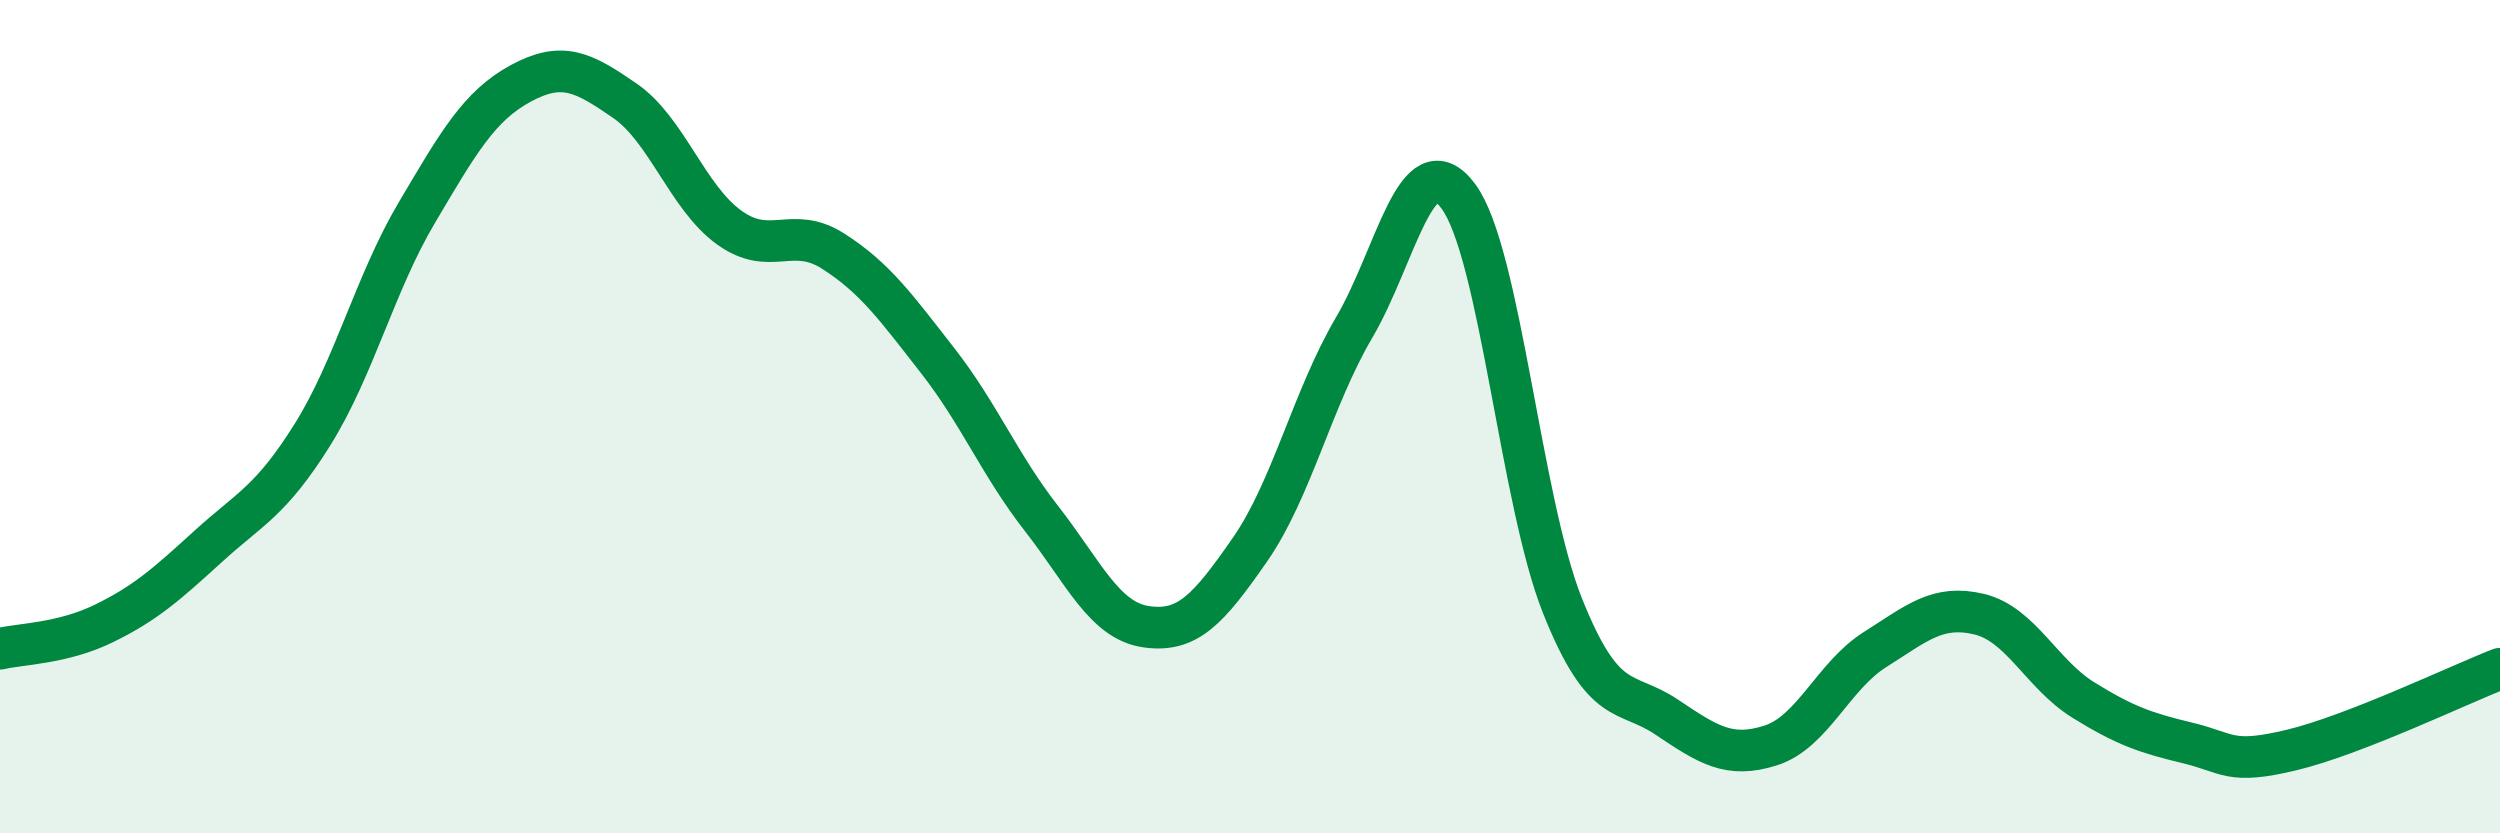
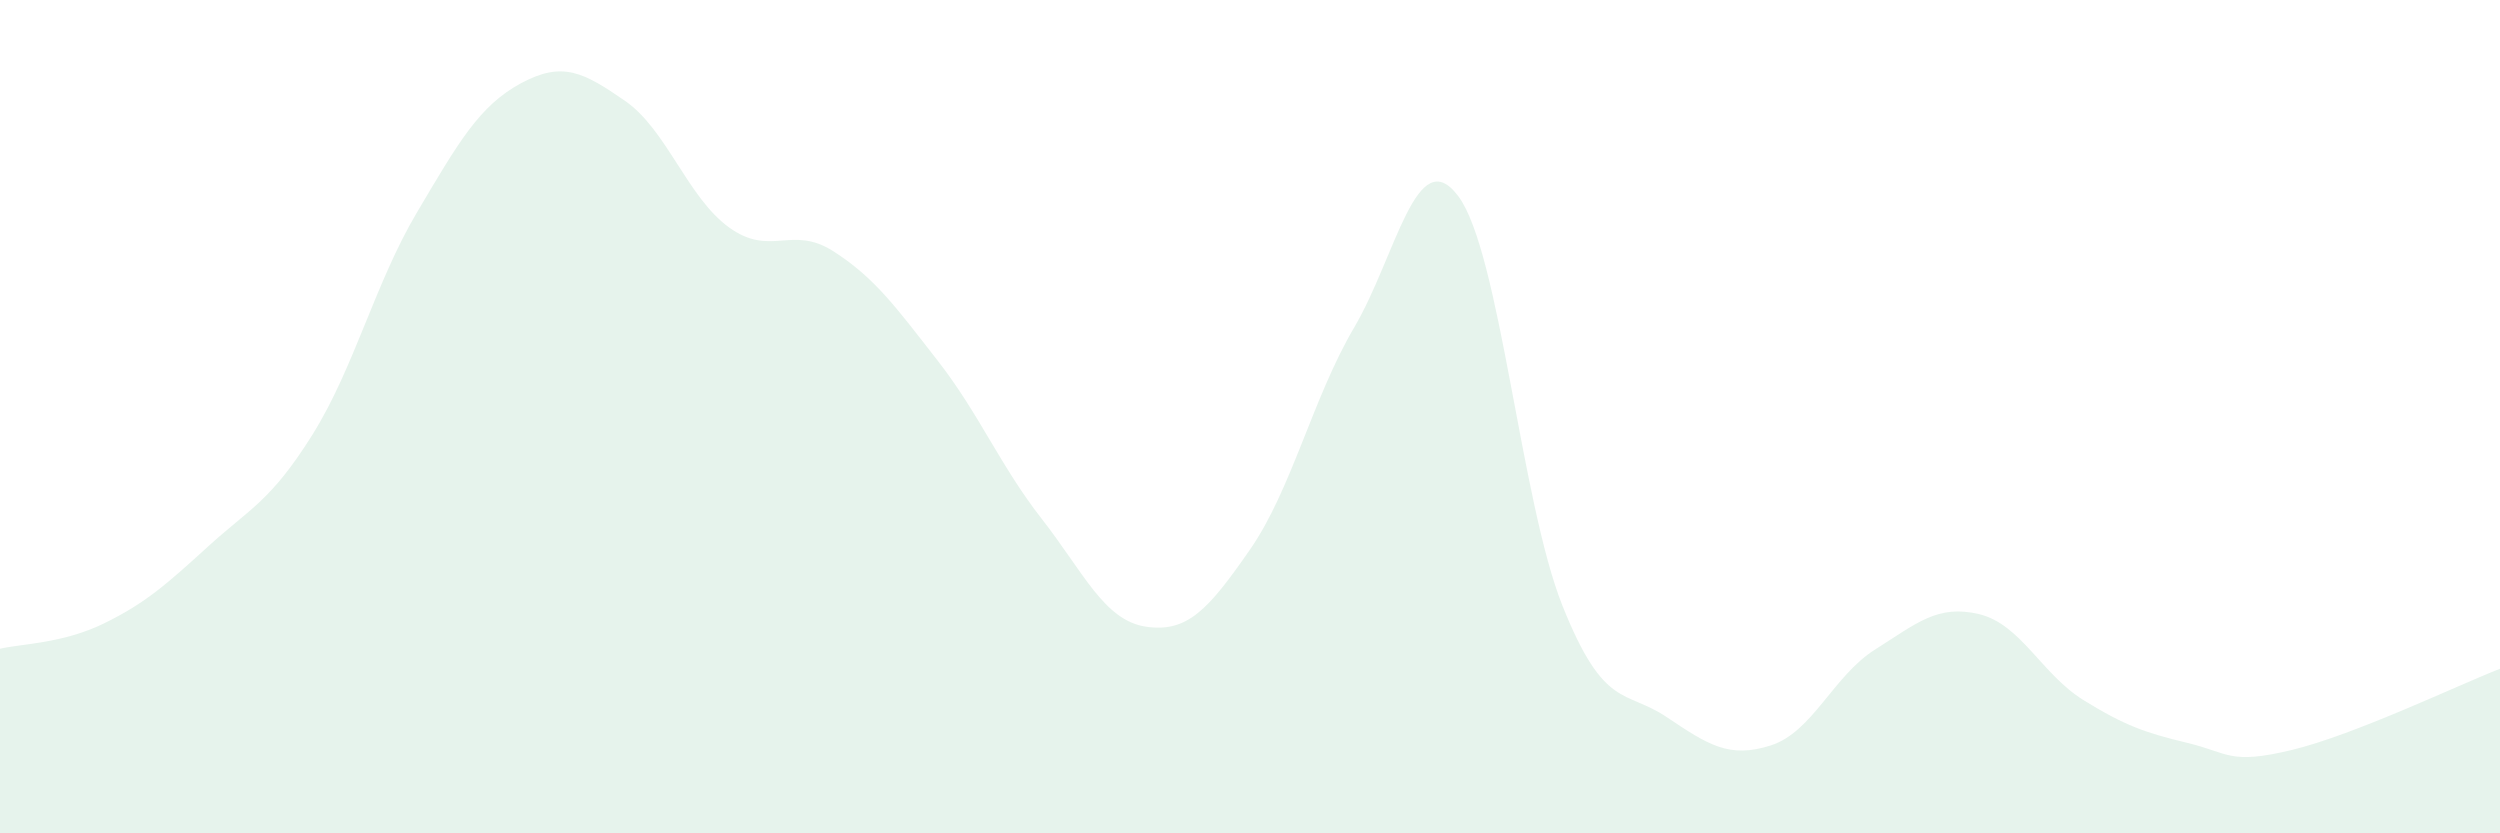
<svg xmlns="http://www.w3.org/2000/svg" width="60" height="20" viewBox="0 0 60 20">
  <path d="M 0,15.57 C 0.5,15.45 1.5,15.45 2.5,14.96 C 3.5,14.47 4,14.02 5,13.11 C 6,12.2 6.5,12.03 7.5,10.43 C 8.5,8.83 9,6.8 10,5.11 C 11,3.42 11.5,2.54 12.5,2 C 13.5,1.46 14,1.73 15,2.42 C 16,3.11 16.5,4.74 17.5,5.46 C 18.5,6.18 19,5.39 20,6.03 C 21,6.67 21.5,7.37 22.5,8.65 C 23.5,9.93 24,11.17 25,12.45 C 26,13.73 26.5,14.89 27.5,15.04 C 28.5,15.19 29,14.63 30,13.19 C 31,11.75 31.5,9.56 32.5,7.86 C 33.5,6.16 34,3.37 35,4.71 C 36,6.05 36.5,12.04 37.5,14.54 C 38.5,17.04 39,16.54 40,17.21 C 41,17.88 41.5,18.21 42.5,17.89 C 43.5,17.57 44,16.22 45,15.59 C 46,14.96 46.5,14.5 47.5,14.74 C 48.5,14.98 49,16.18 50,16.8 C 51,17.42 51.5,17.59 52.5,17.83 C 53.5,18.07 53.5,18.36 55,18 C 56.5,17.64 59,16.44 60,16.05L60 20L0 20Z" fill="#008740" opacity="0.1" stroke-linecap="round" stroke-linejoin="round" />
-   <path d="M 0,15.57 C 0.5,15.45 1.5,15.45 2.5,14.96 C 3.5,14.47 4,14.02 5,13.11 C 6,12.2 6.5,12.03 7.5,10.43 C 8.5,8.83 9,6.8 10,5.11 C 11,3.42 11.5,2.54 12.5,2 C 13.5,1.46 14,1.73 15,2.42 C 16,3.11 16.5,4.74 17.5,5.46 C 18.5,6.18 19,5.39 20,6.03 C 21,6.67 21.5,7.37 22.5,8.65 C 23.5,9.93 24,11.17 25,12.45 C 26,13.73 26.5,14.89 27.5,15.04 C 28.5,15.19 29,14.63 30,13.19 C 31,11.75 31.5,9.56 32.5,7.86 C 33.5,6.16 34,3.37 35,4.71 C 36,6.05 36.5,12.04 37.5,14.54 C 38.5,17.04 39,16.54 40,17.21 C 41,17.88 41.5,18.21 42.5,17.89 C 43.5,17.57 44,16.22 45,15.59 C 46,14.96 46.5,14.5 47.5,14.74 C 48.5,14.98 49,16.18 50,16.8 C 51,17.42 51.5,17.59 52.5,17.83 C 53.5,18.07 53.5,18.36 55,18 C 56.5,17.64 59,16.44 60,16.05" stroke="#008740" stroke-width="1" fill="none" stroke-linecap="round" stroke-linejoin="round" />
</svg>